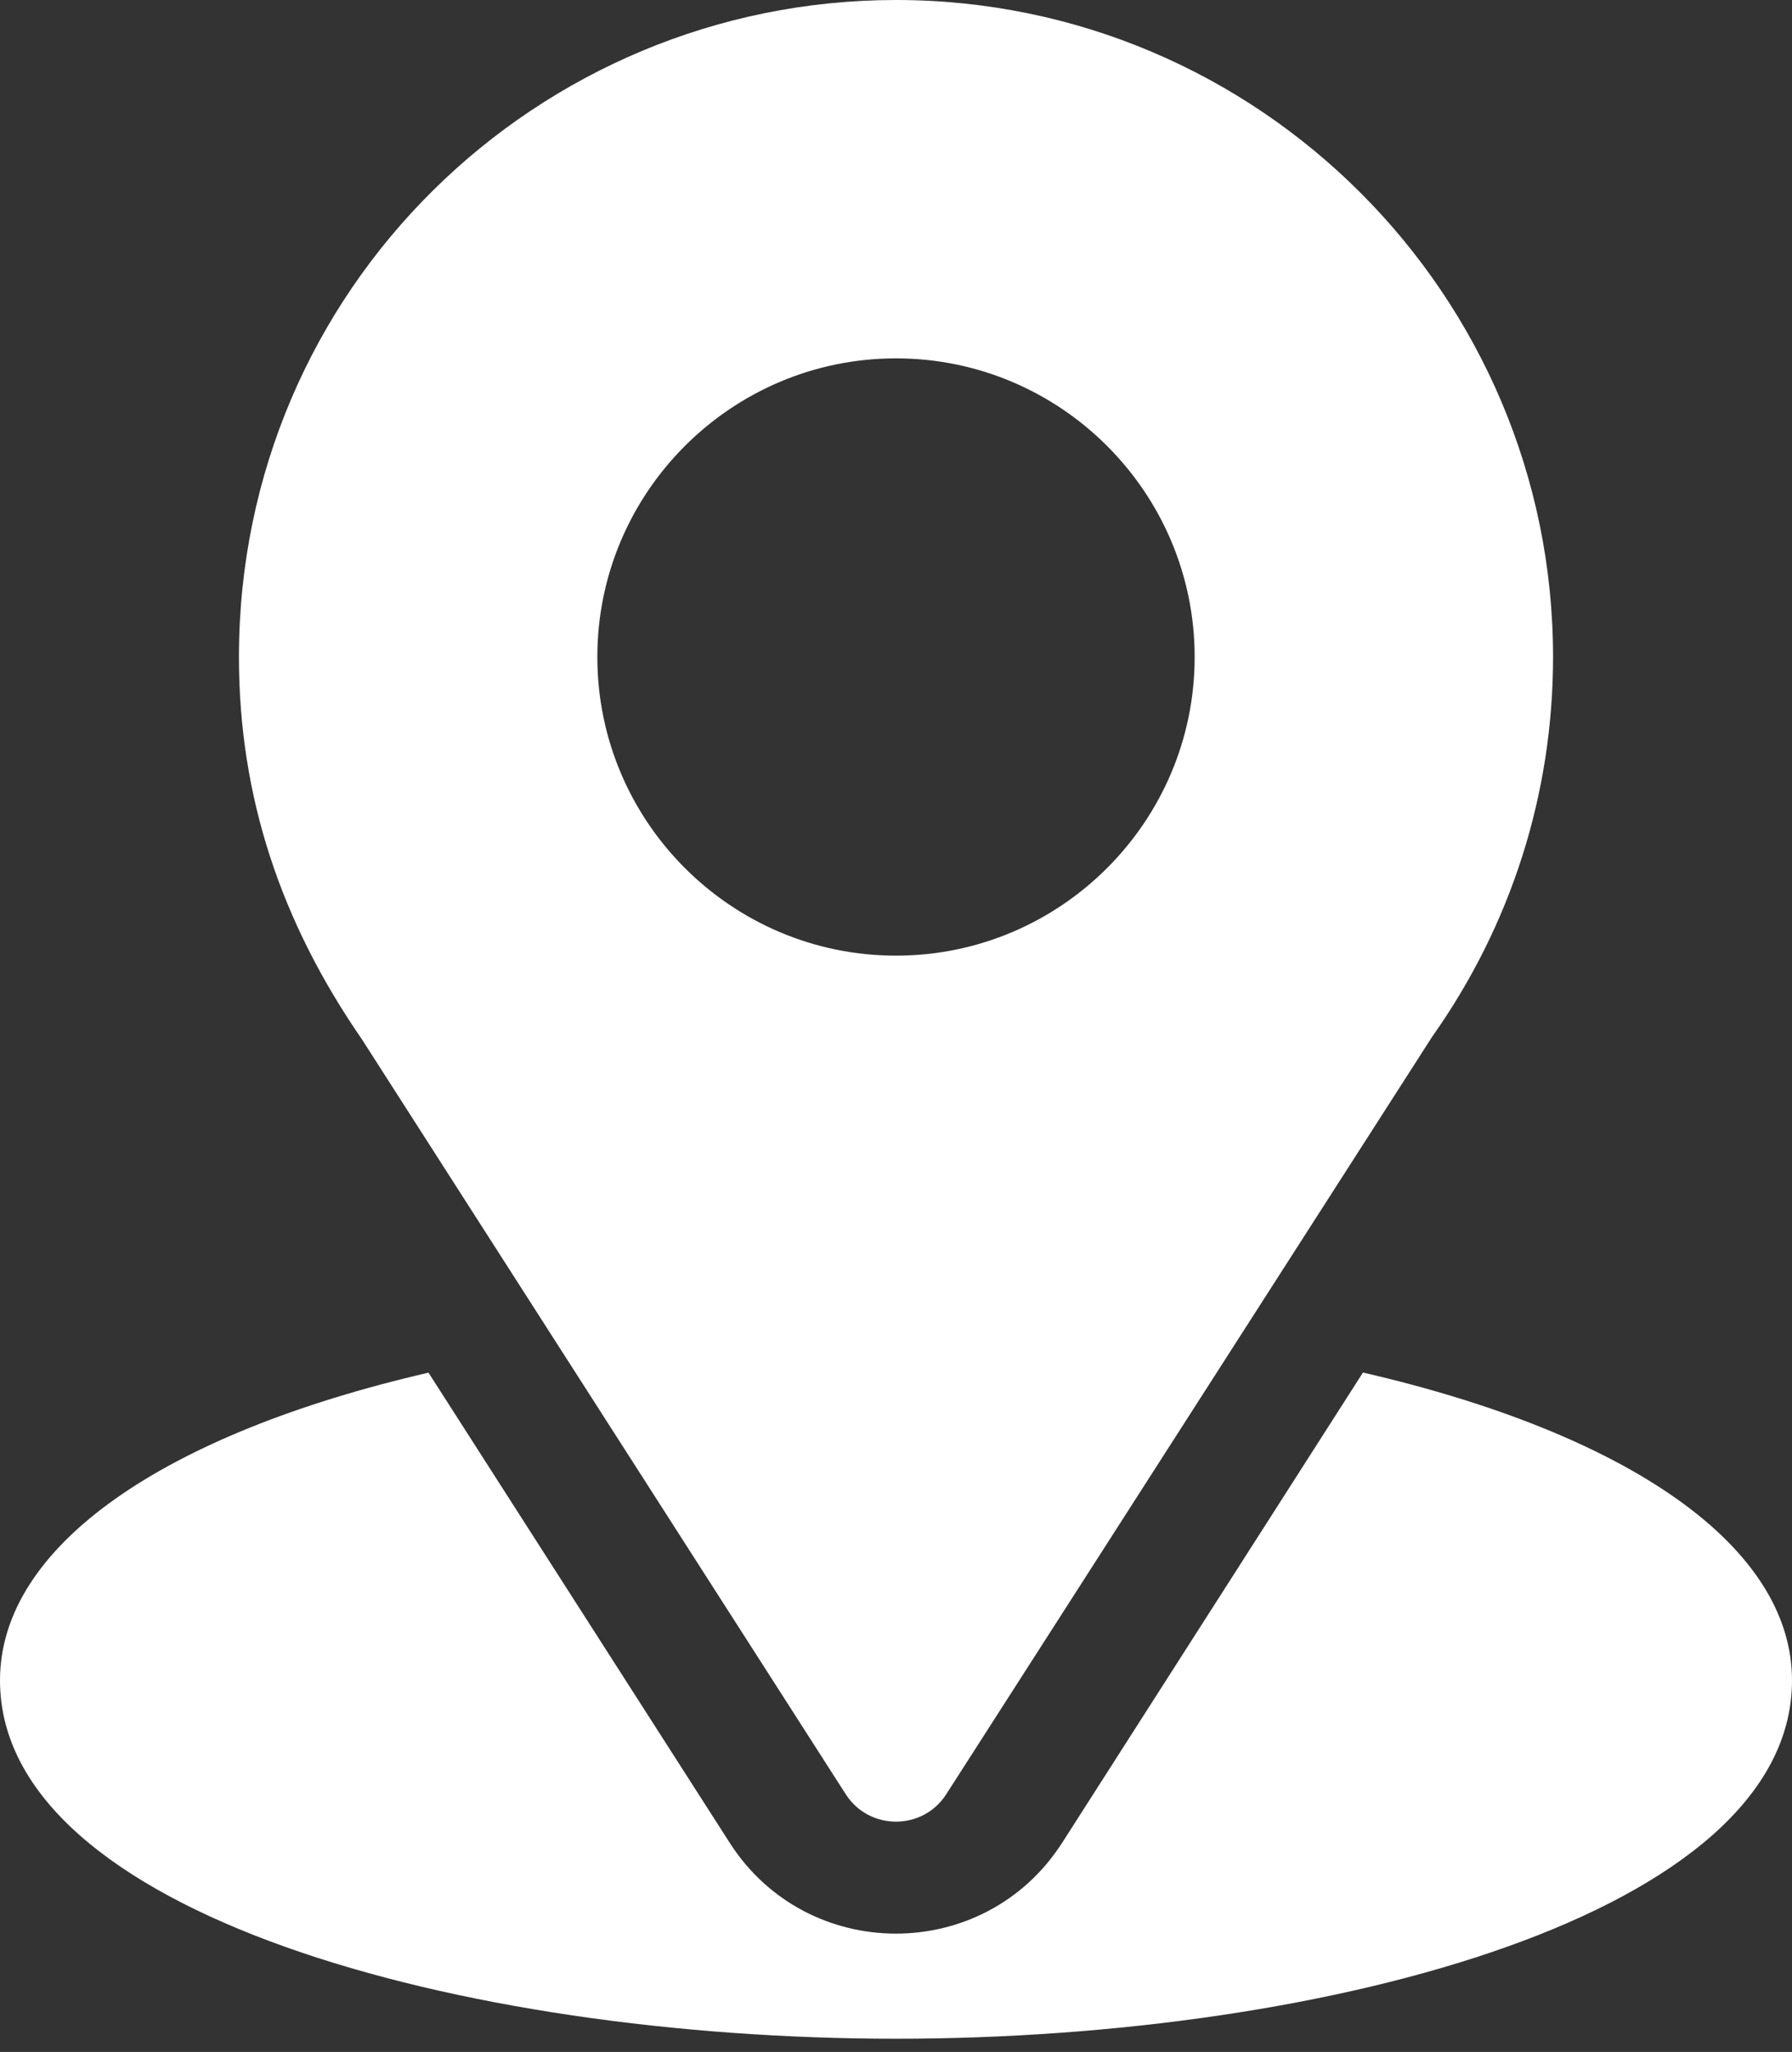
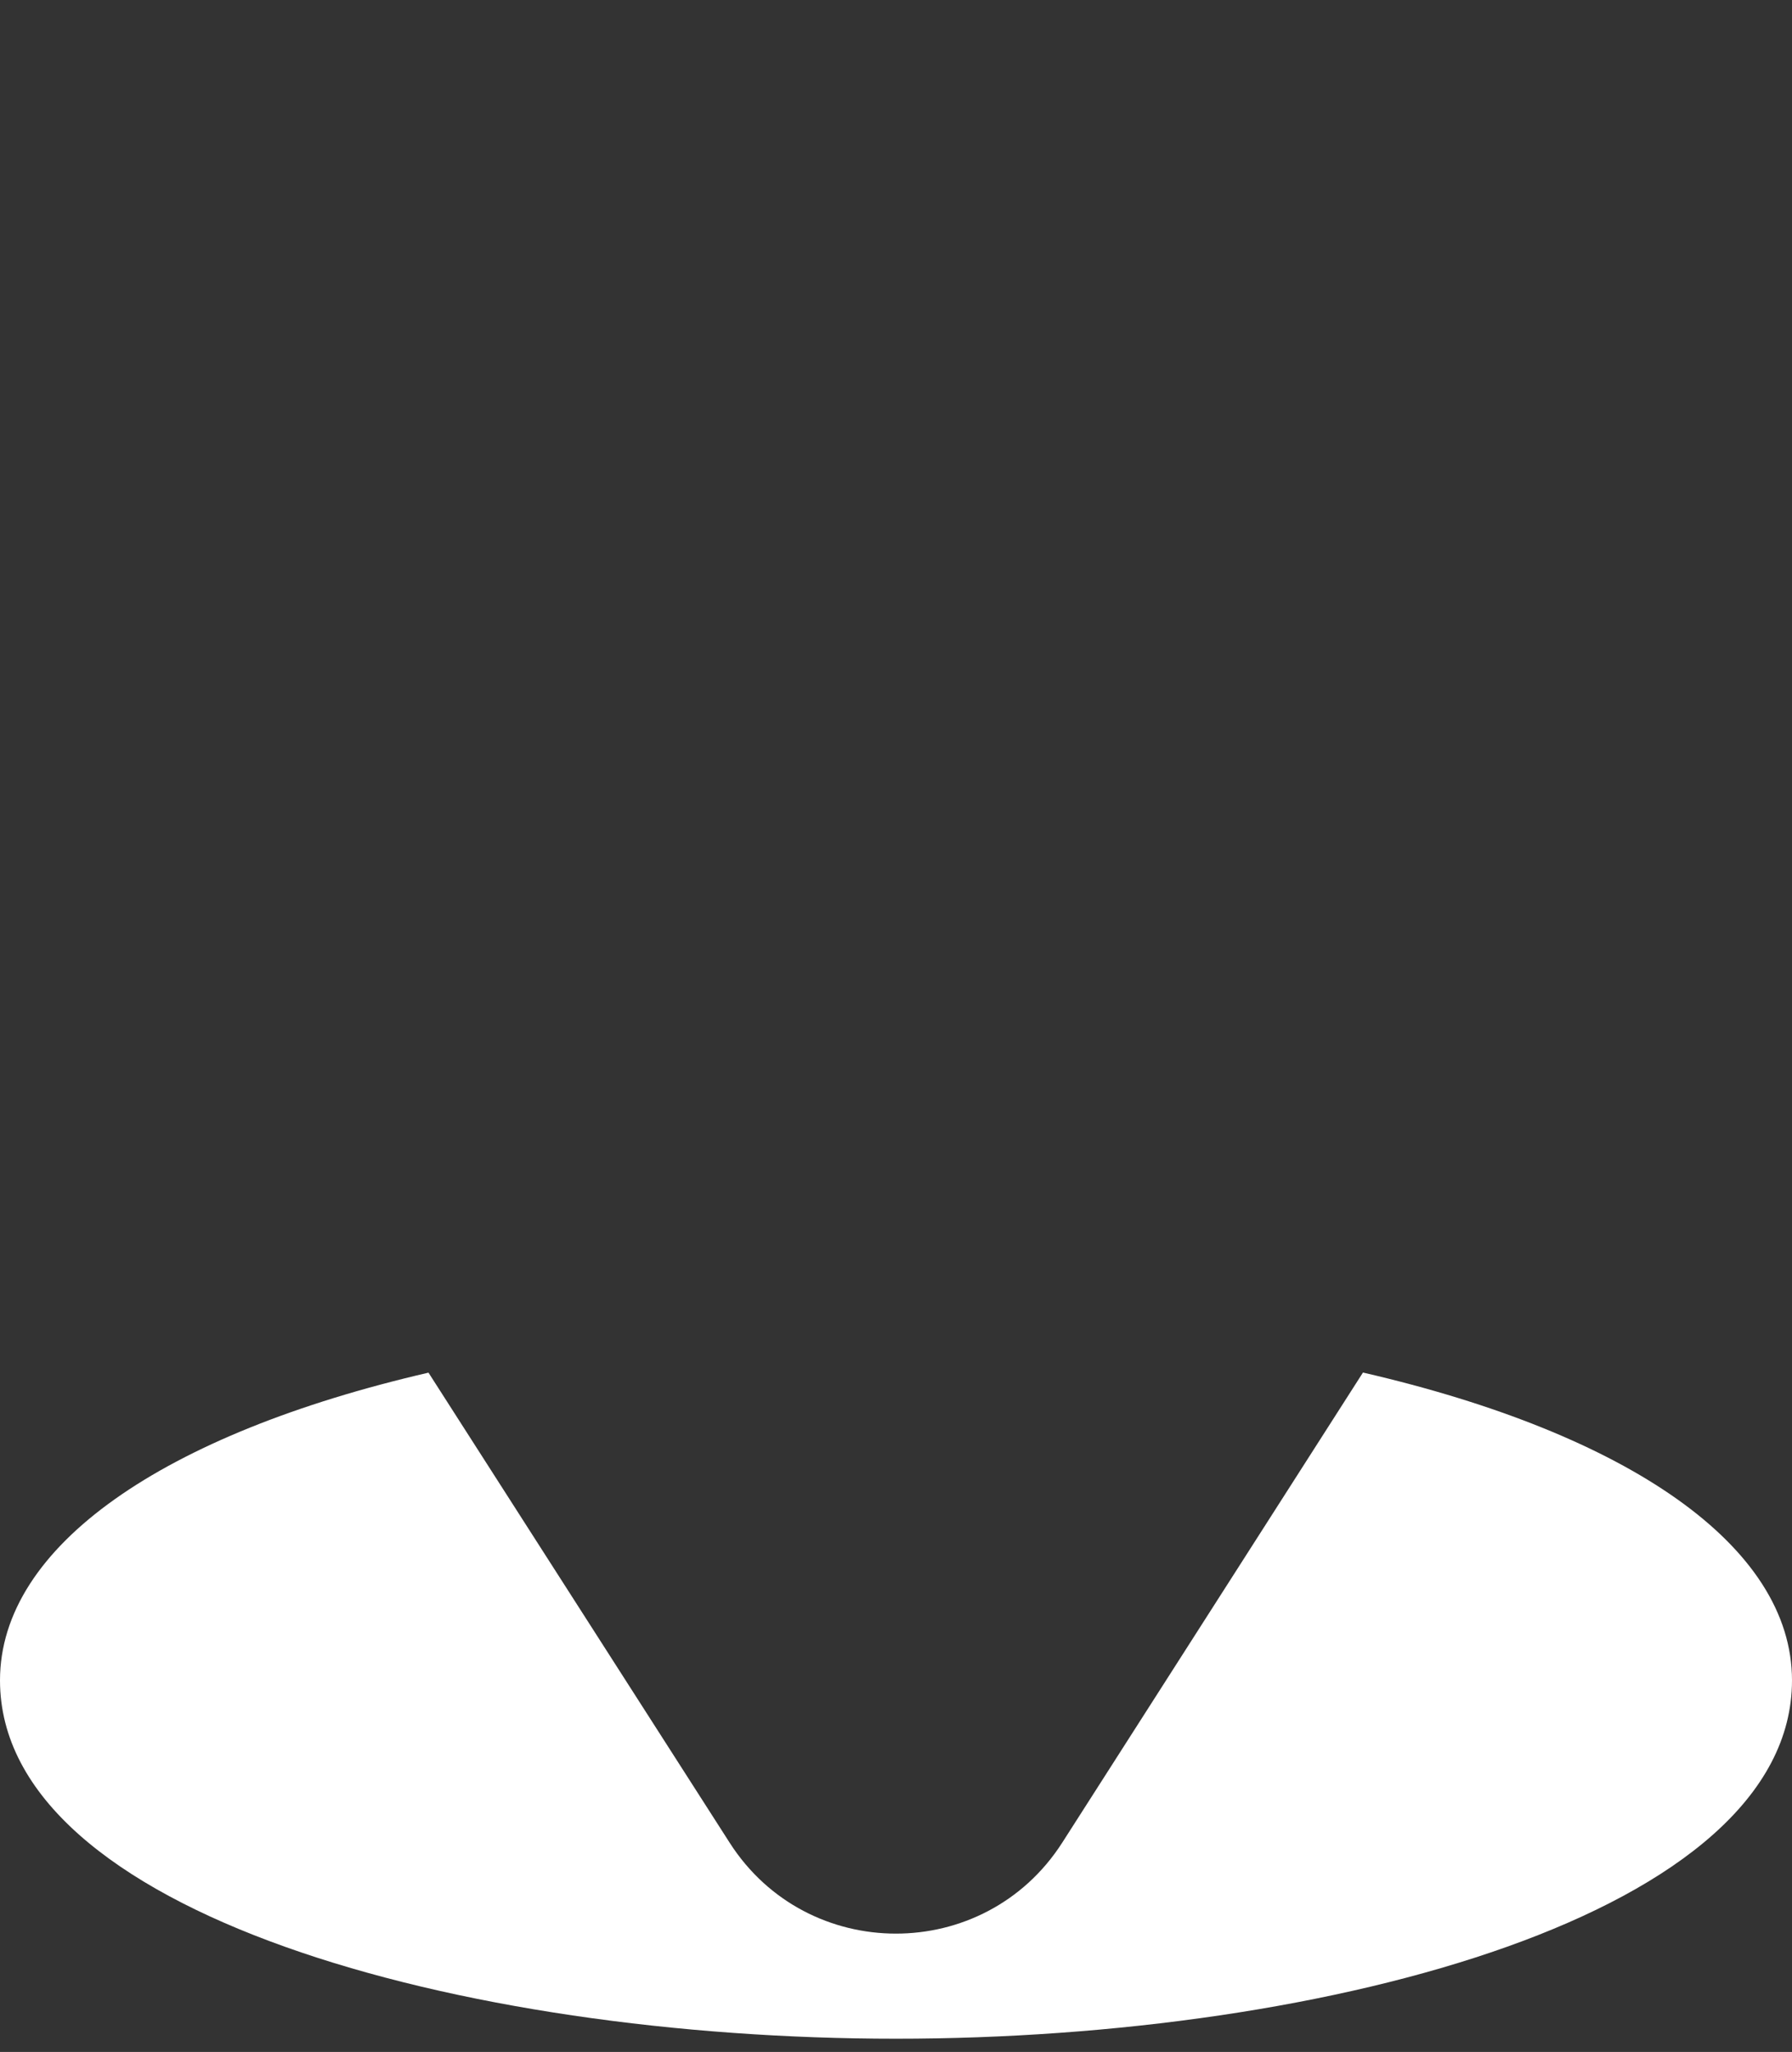
<svg xmlns="http://www.w3.org/2000/svg" width="62" height="71" viewBox="0 0 62 71" fill="none">
  <rect x="0" y="0" width="62" height="71" fill="#333333" stroke="none" />
-   <path d="M31 0C18.605 0 8.267 9.985 8.267 22.733C8.267 27.583 9.724 31.908 12.521 35.961L29.26 62.081C30.072 63.35 31.929 63.348 32.74 62.081L49.551 35.872C52.288 32.003 53.733 27.46 53.733 22.733C53.733 10.198 43.535 0 31 0ZM31 33.067C25.302 33.067 20.667 28.431 20.667 22.733C20.667 17.036 25.302 12.4 31 12.4C36.697 12.4 41.333 17.036 41.333 22.733C41.333 28.431 36.697 33.067 31 33.067Z" fill="white" />
  <path d="M47.156 47.492L36.75 63.761C34.056 67.961 27.929 67.947 25.248 63.766L14.825 47.496C5.654 49.616 0 53.501 0 58.143C0 66.197 15.972 70.543 31 70.543C46.028 70.543 62 66.197 62 58.143C62 53.497 56.339 49.611 47.156 47.492Z" fill="white" />
</svg>